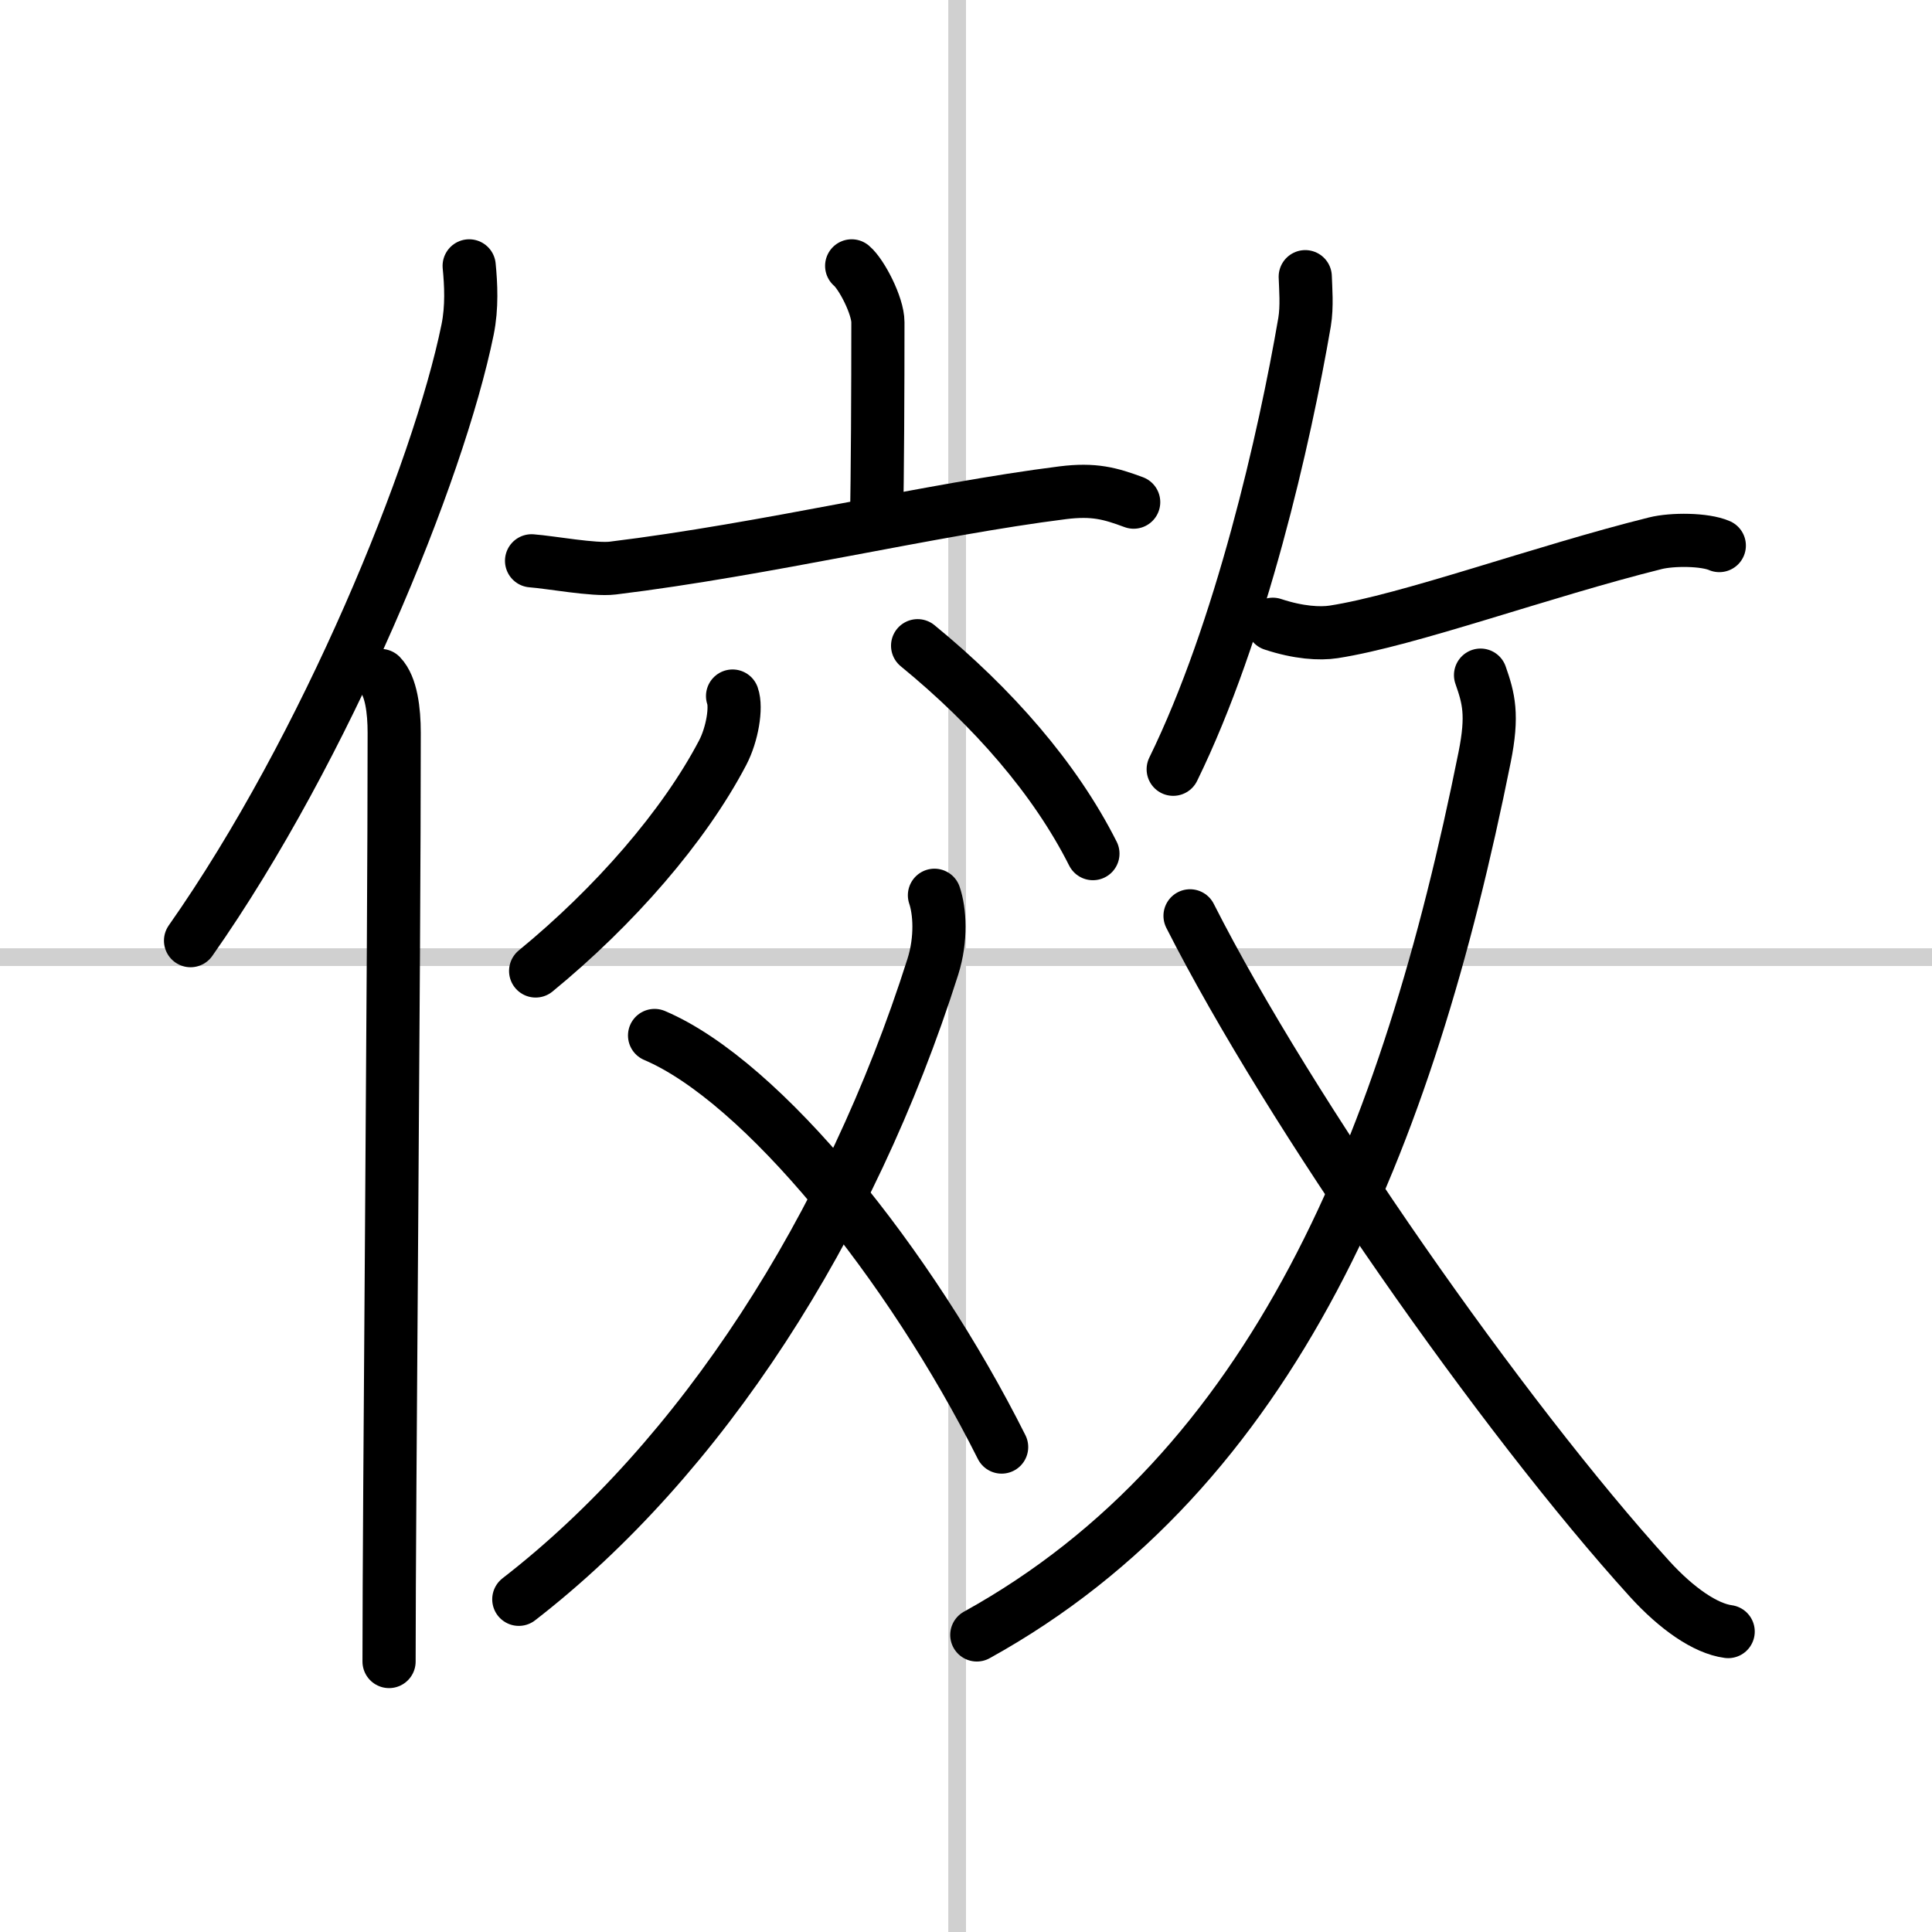
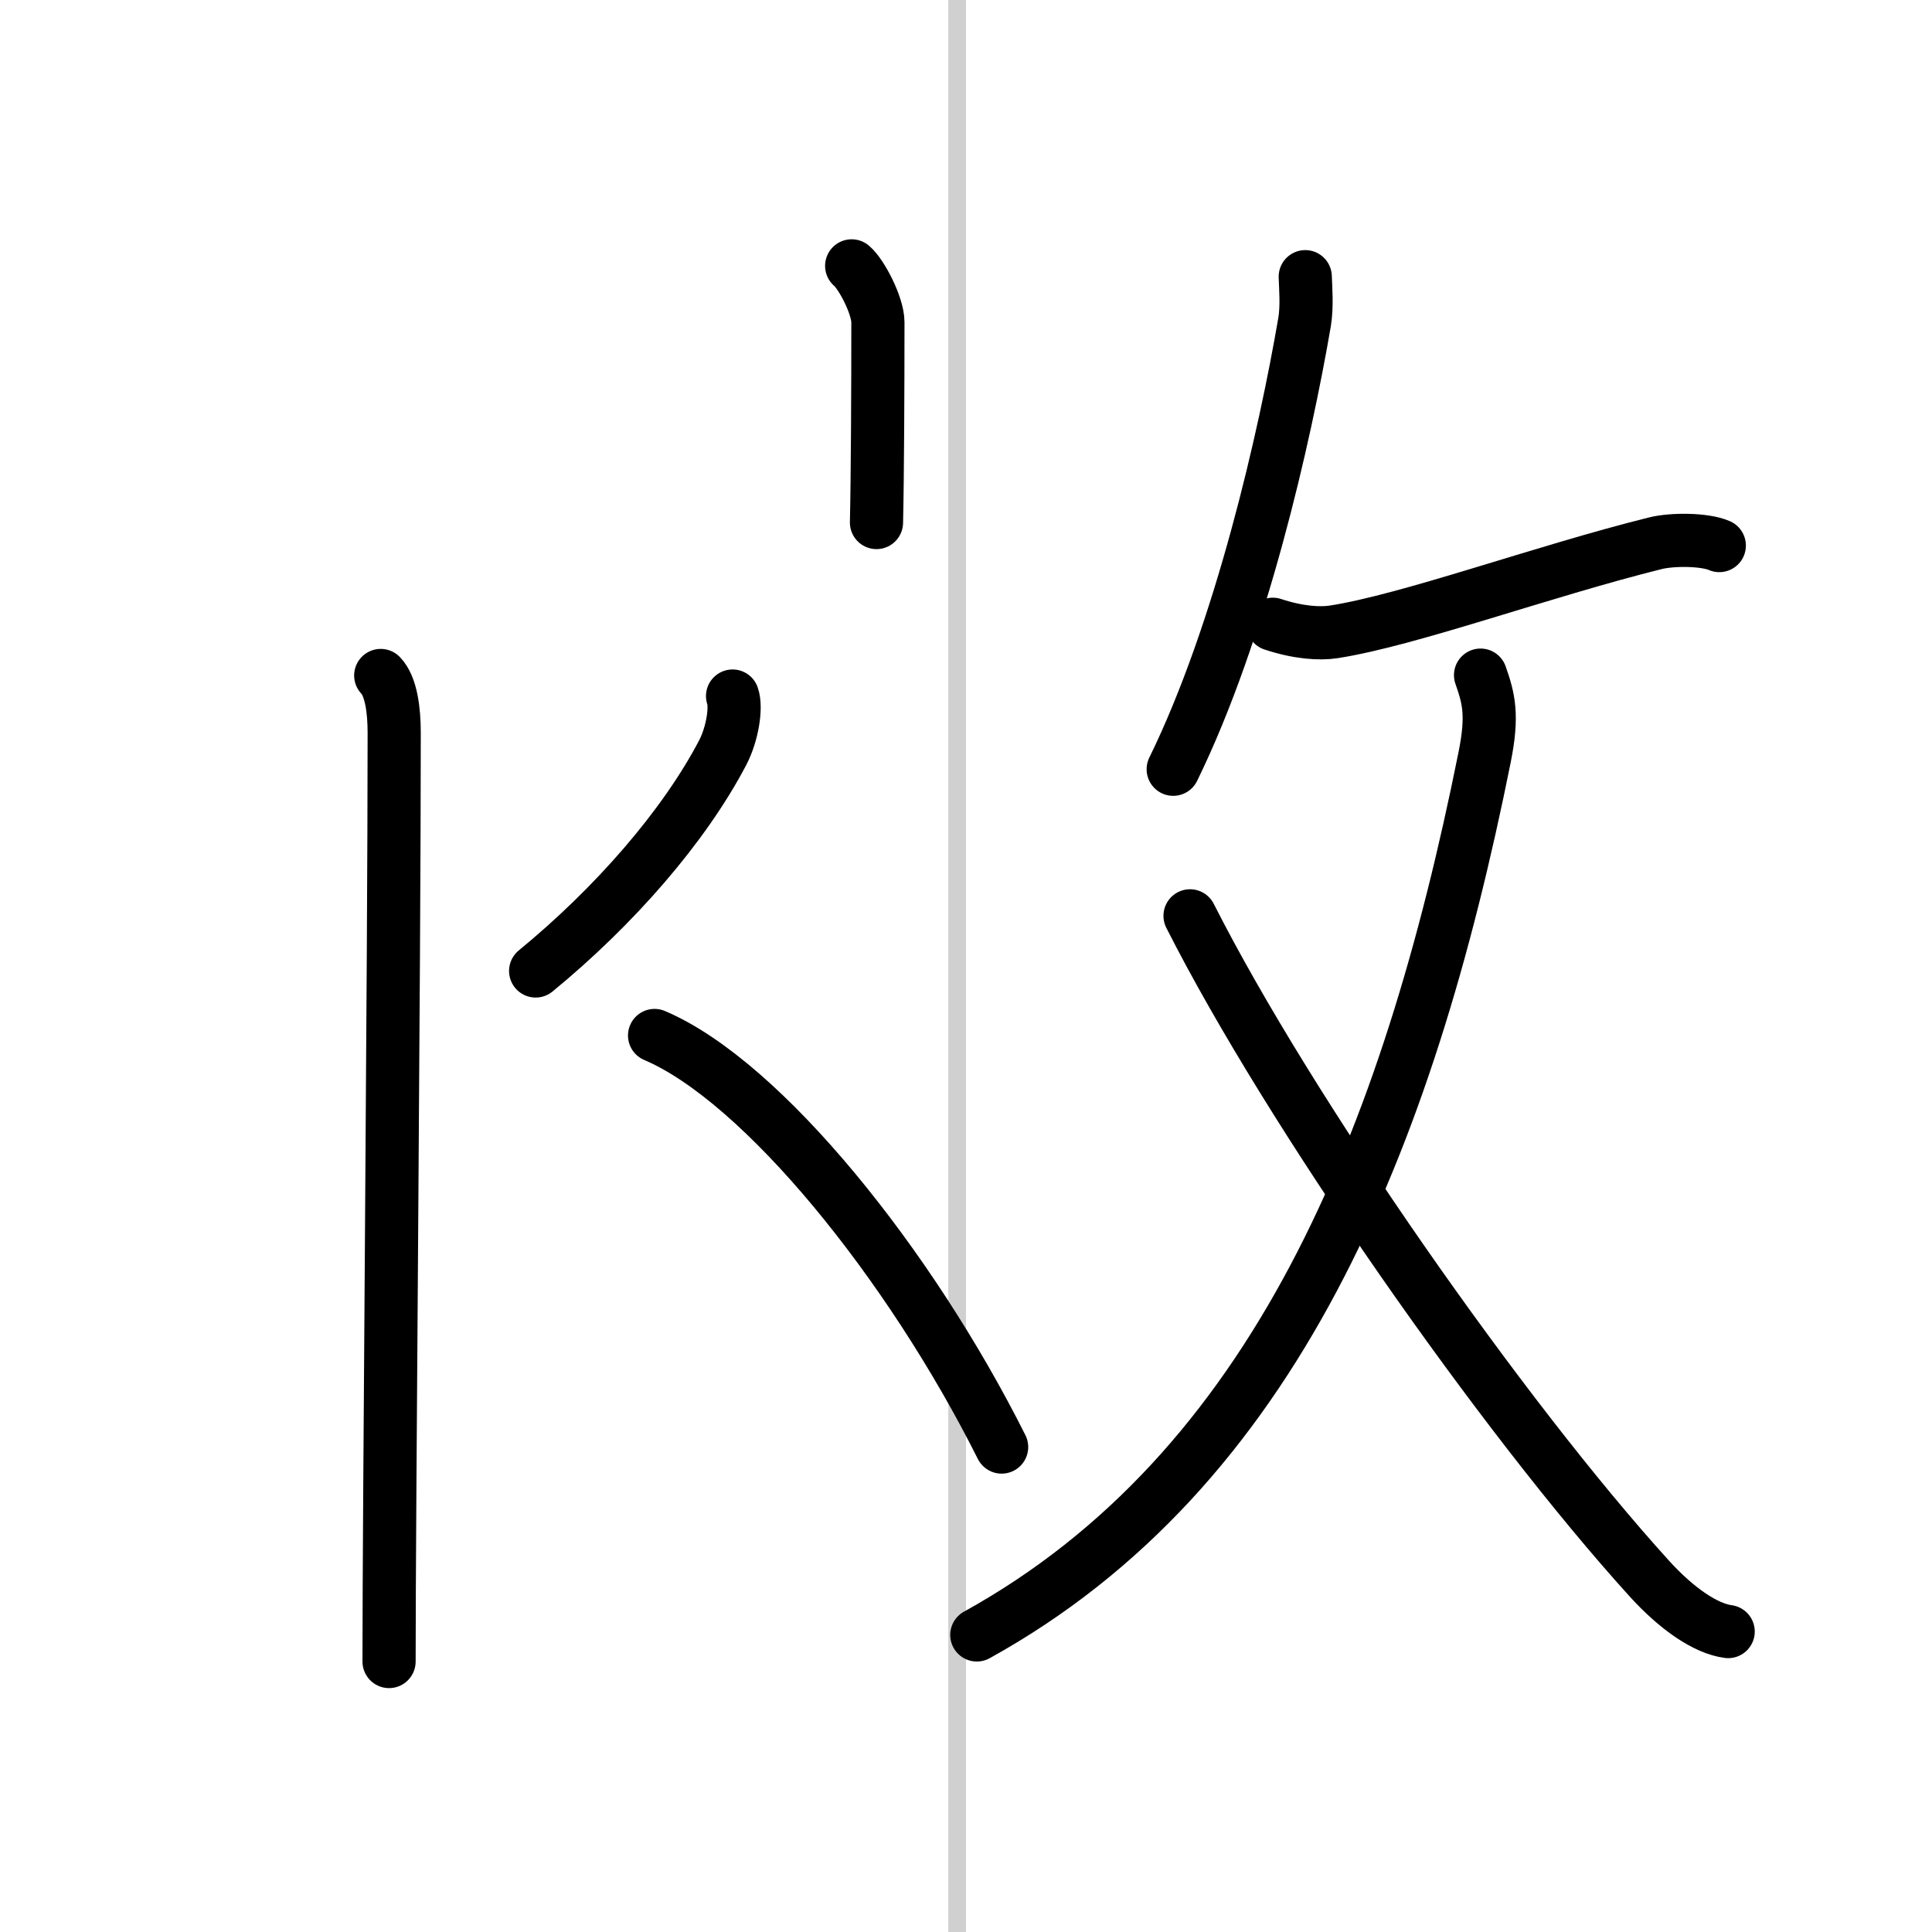
<svg xmlns="http://www.w3.org/2000/svg" width="400" height="400" viewBox="0 0 109 109">
  <rect x="0" y="0" width="109" height="109" fill="#808080" stroke="none" />
  <g fill="none" stroke="#000" stroke-linecap="round" stroke-linejoin="round" stroke-width="3">
    <rect width="100%" height="100%" fill="#fff" stroke="#fff" />
    <line x1="54" x2="54" y2="109" stroke="#d0d0d0" stroke-width="1" />
-     <line x2="109" y1="54" y2="54" stroke="#d0d0d0" stroke-width="1" />
-     <path d="m26.47 15c0.1 1.03 0.17 2.33-0.09 3.6-1.64 8.04-7.98 23.58-15.63 34.47" />
    <path d="m21.48 38.11c0.59 0.61 0.76 1.97 0.76 3.23 0 13.02-0.29 43.65-0.29 52.4" />
    <path d="m48.05 15c0.56 0.47 1.48 2.25 1.48 3.18 0 3.65-0.02 8.67-0.08 11.3" />
-     <path d="m29.99 31.64c1.08 0.08 3.53 0.54 4.58 0.41 8.68-1.06 17.93-3.31 25.39-4.25 1.76-0.22 2.68 0.04 4 0.53" />
    <path d="m41.33 39.27c0.23 0.64-0.01 2.15-0.56 3.2-2.18 4.16-6.11 8.67-10.55 12.31" />
-     <path d="m51.77 36.43c4.25 3.48 7.76 7.5 9.89 11.73" />
-     <path d="m52.72 50.51c0.3 0.88 0.41 2.45-0.09 4.03-4.68 14.74-13.08 27.73-23.36 35.69" />
    <path d="m36.93 58.42c6.09 2.59 14.4 12.89 19.58 23.22" />
    <path d="m73.64 15.61c0.02 0.64 0.11 1.68-0.04 2.57-1.11 6.47-3.59 17.42-7.41 25.22" />
    <path d="m71.81 35.22c1.45 0.48 2.65 0.55 3.43 0.43 4.26-0.66 11.76-3.41 18.15-5 0.96-0.24 2.79-0.23 3.61 0.13" />
    <path d="m83.53 38.09c0.46 1.31 0.71 2.24 0.23 4.63-4.36 21.72-11.87 40.24-28.65 49.52" />
    <path d="m67.14 51.67c5.61 11.08 17.64 28.28 25.93 37.41 1.53 1.68 3.15 2.8 4.43 2.97" />
  </g>
</svg>